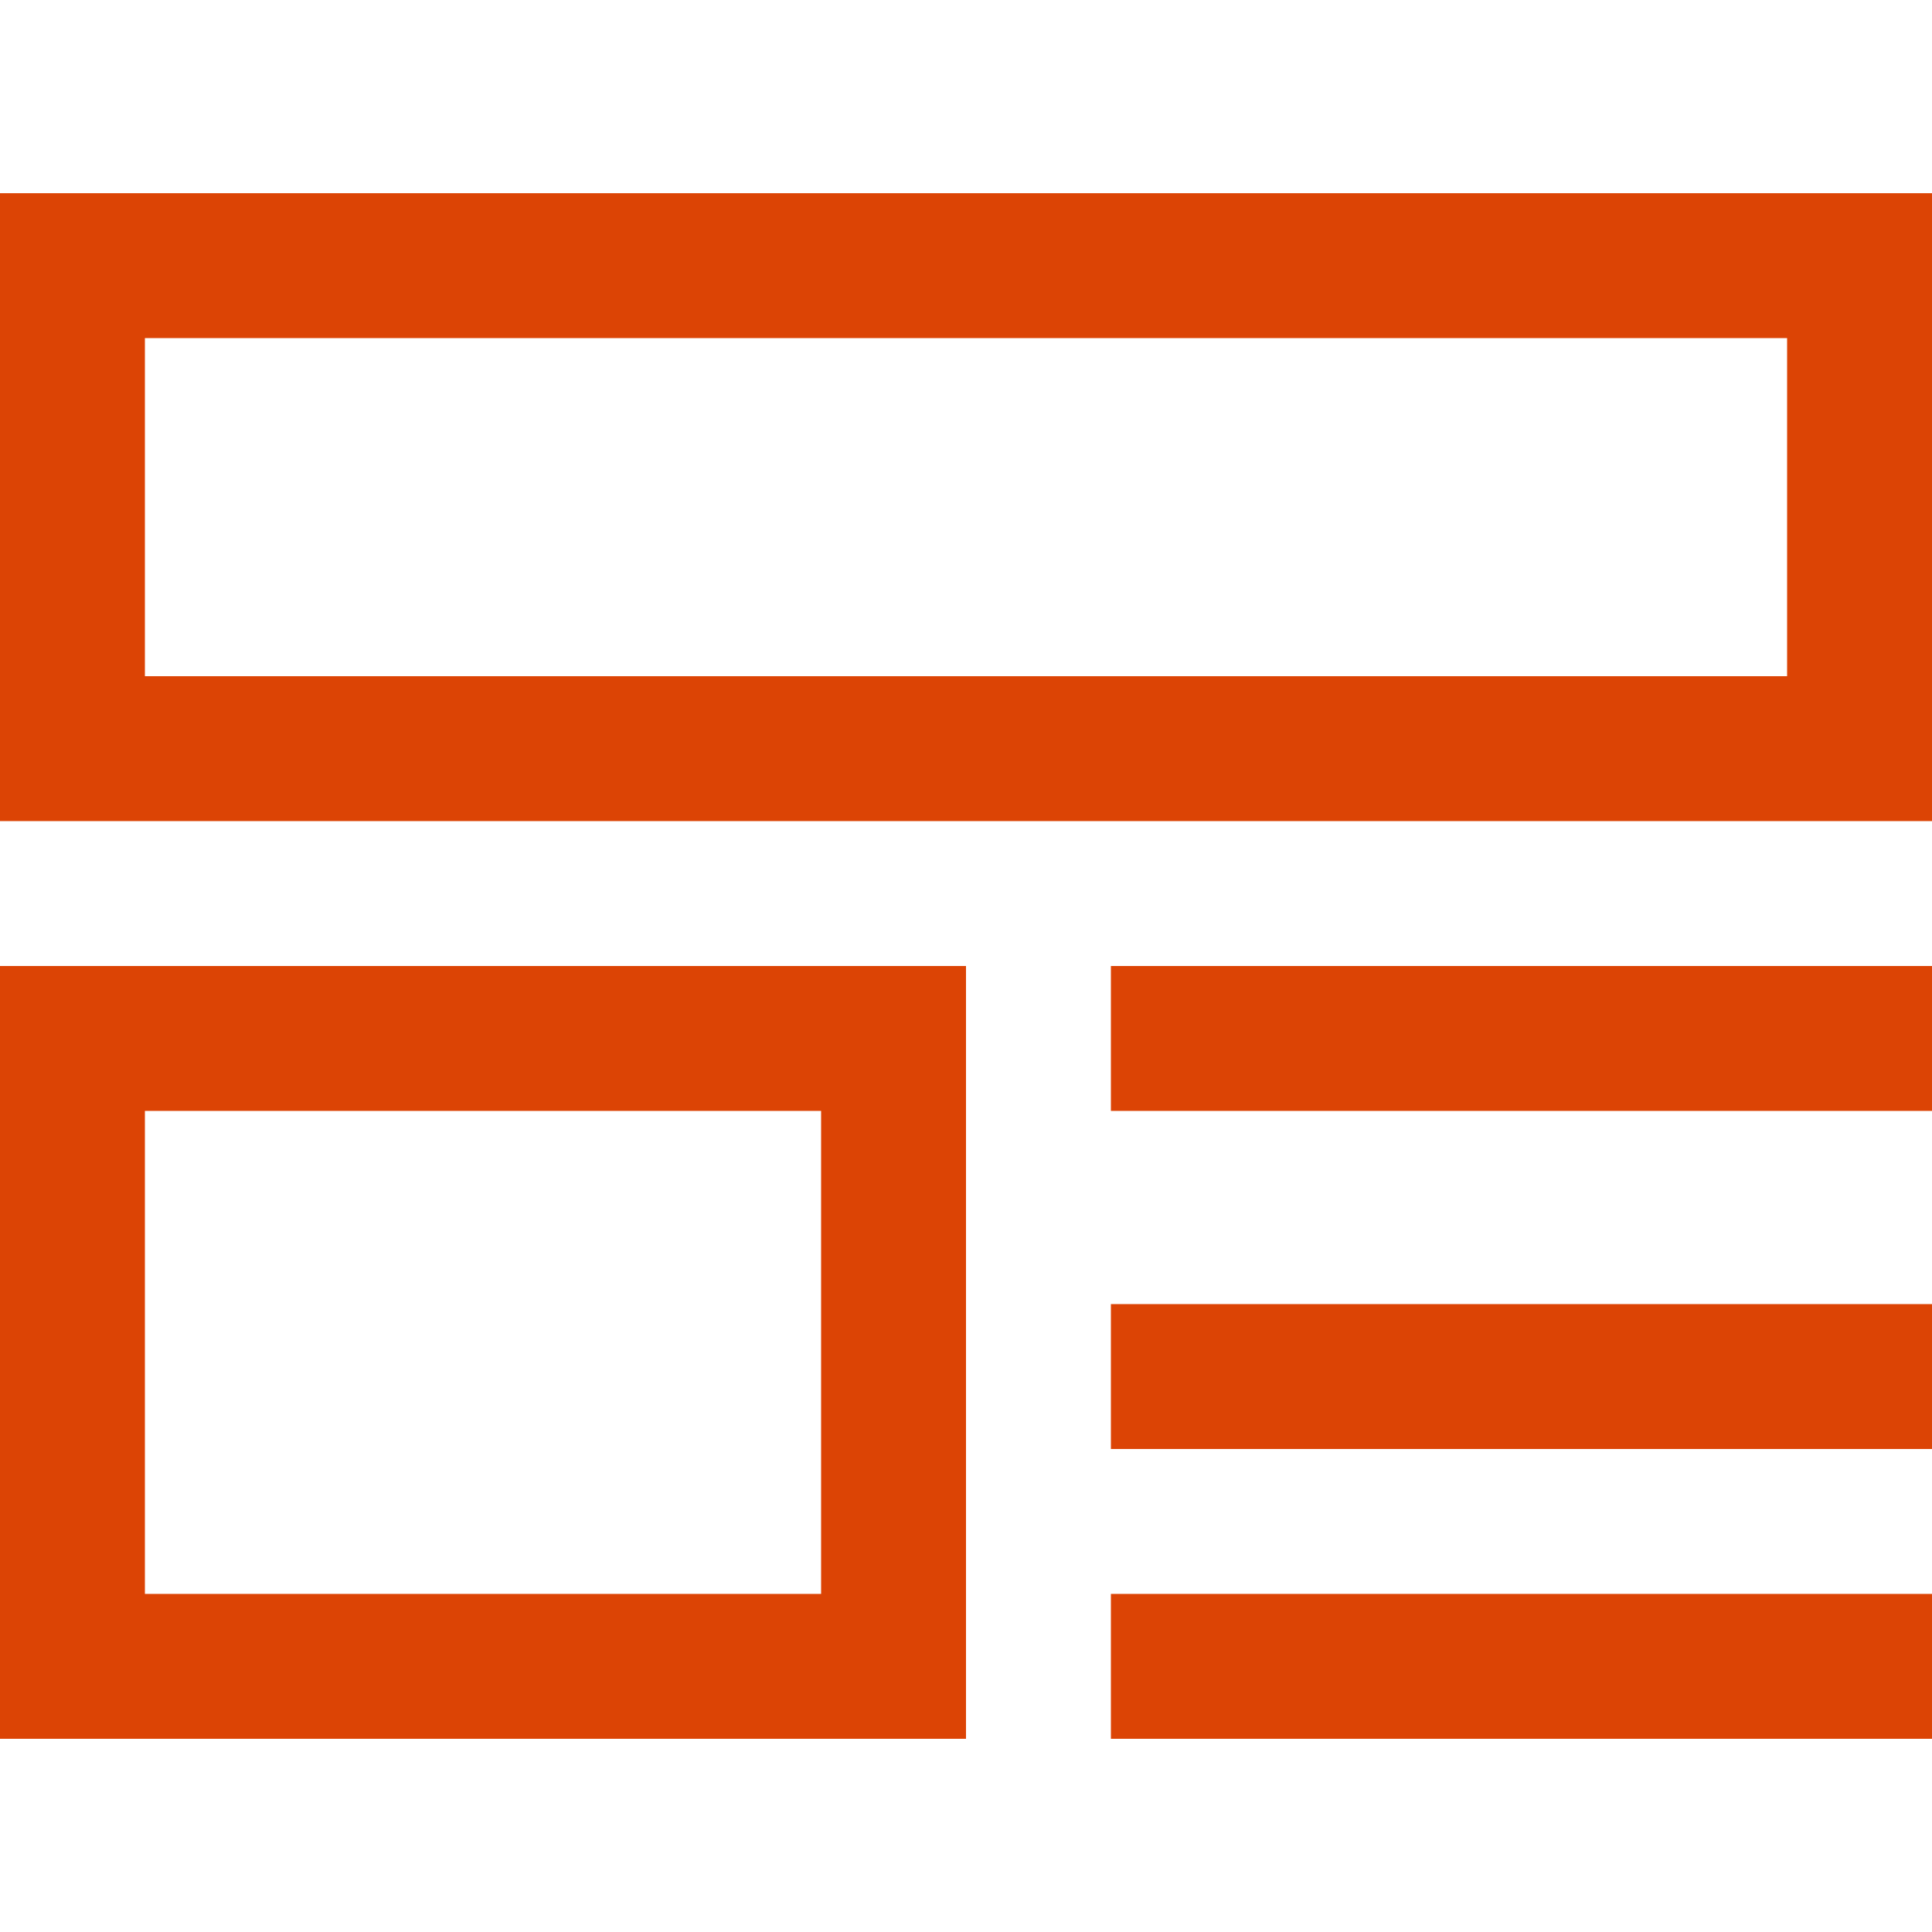
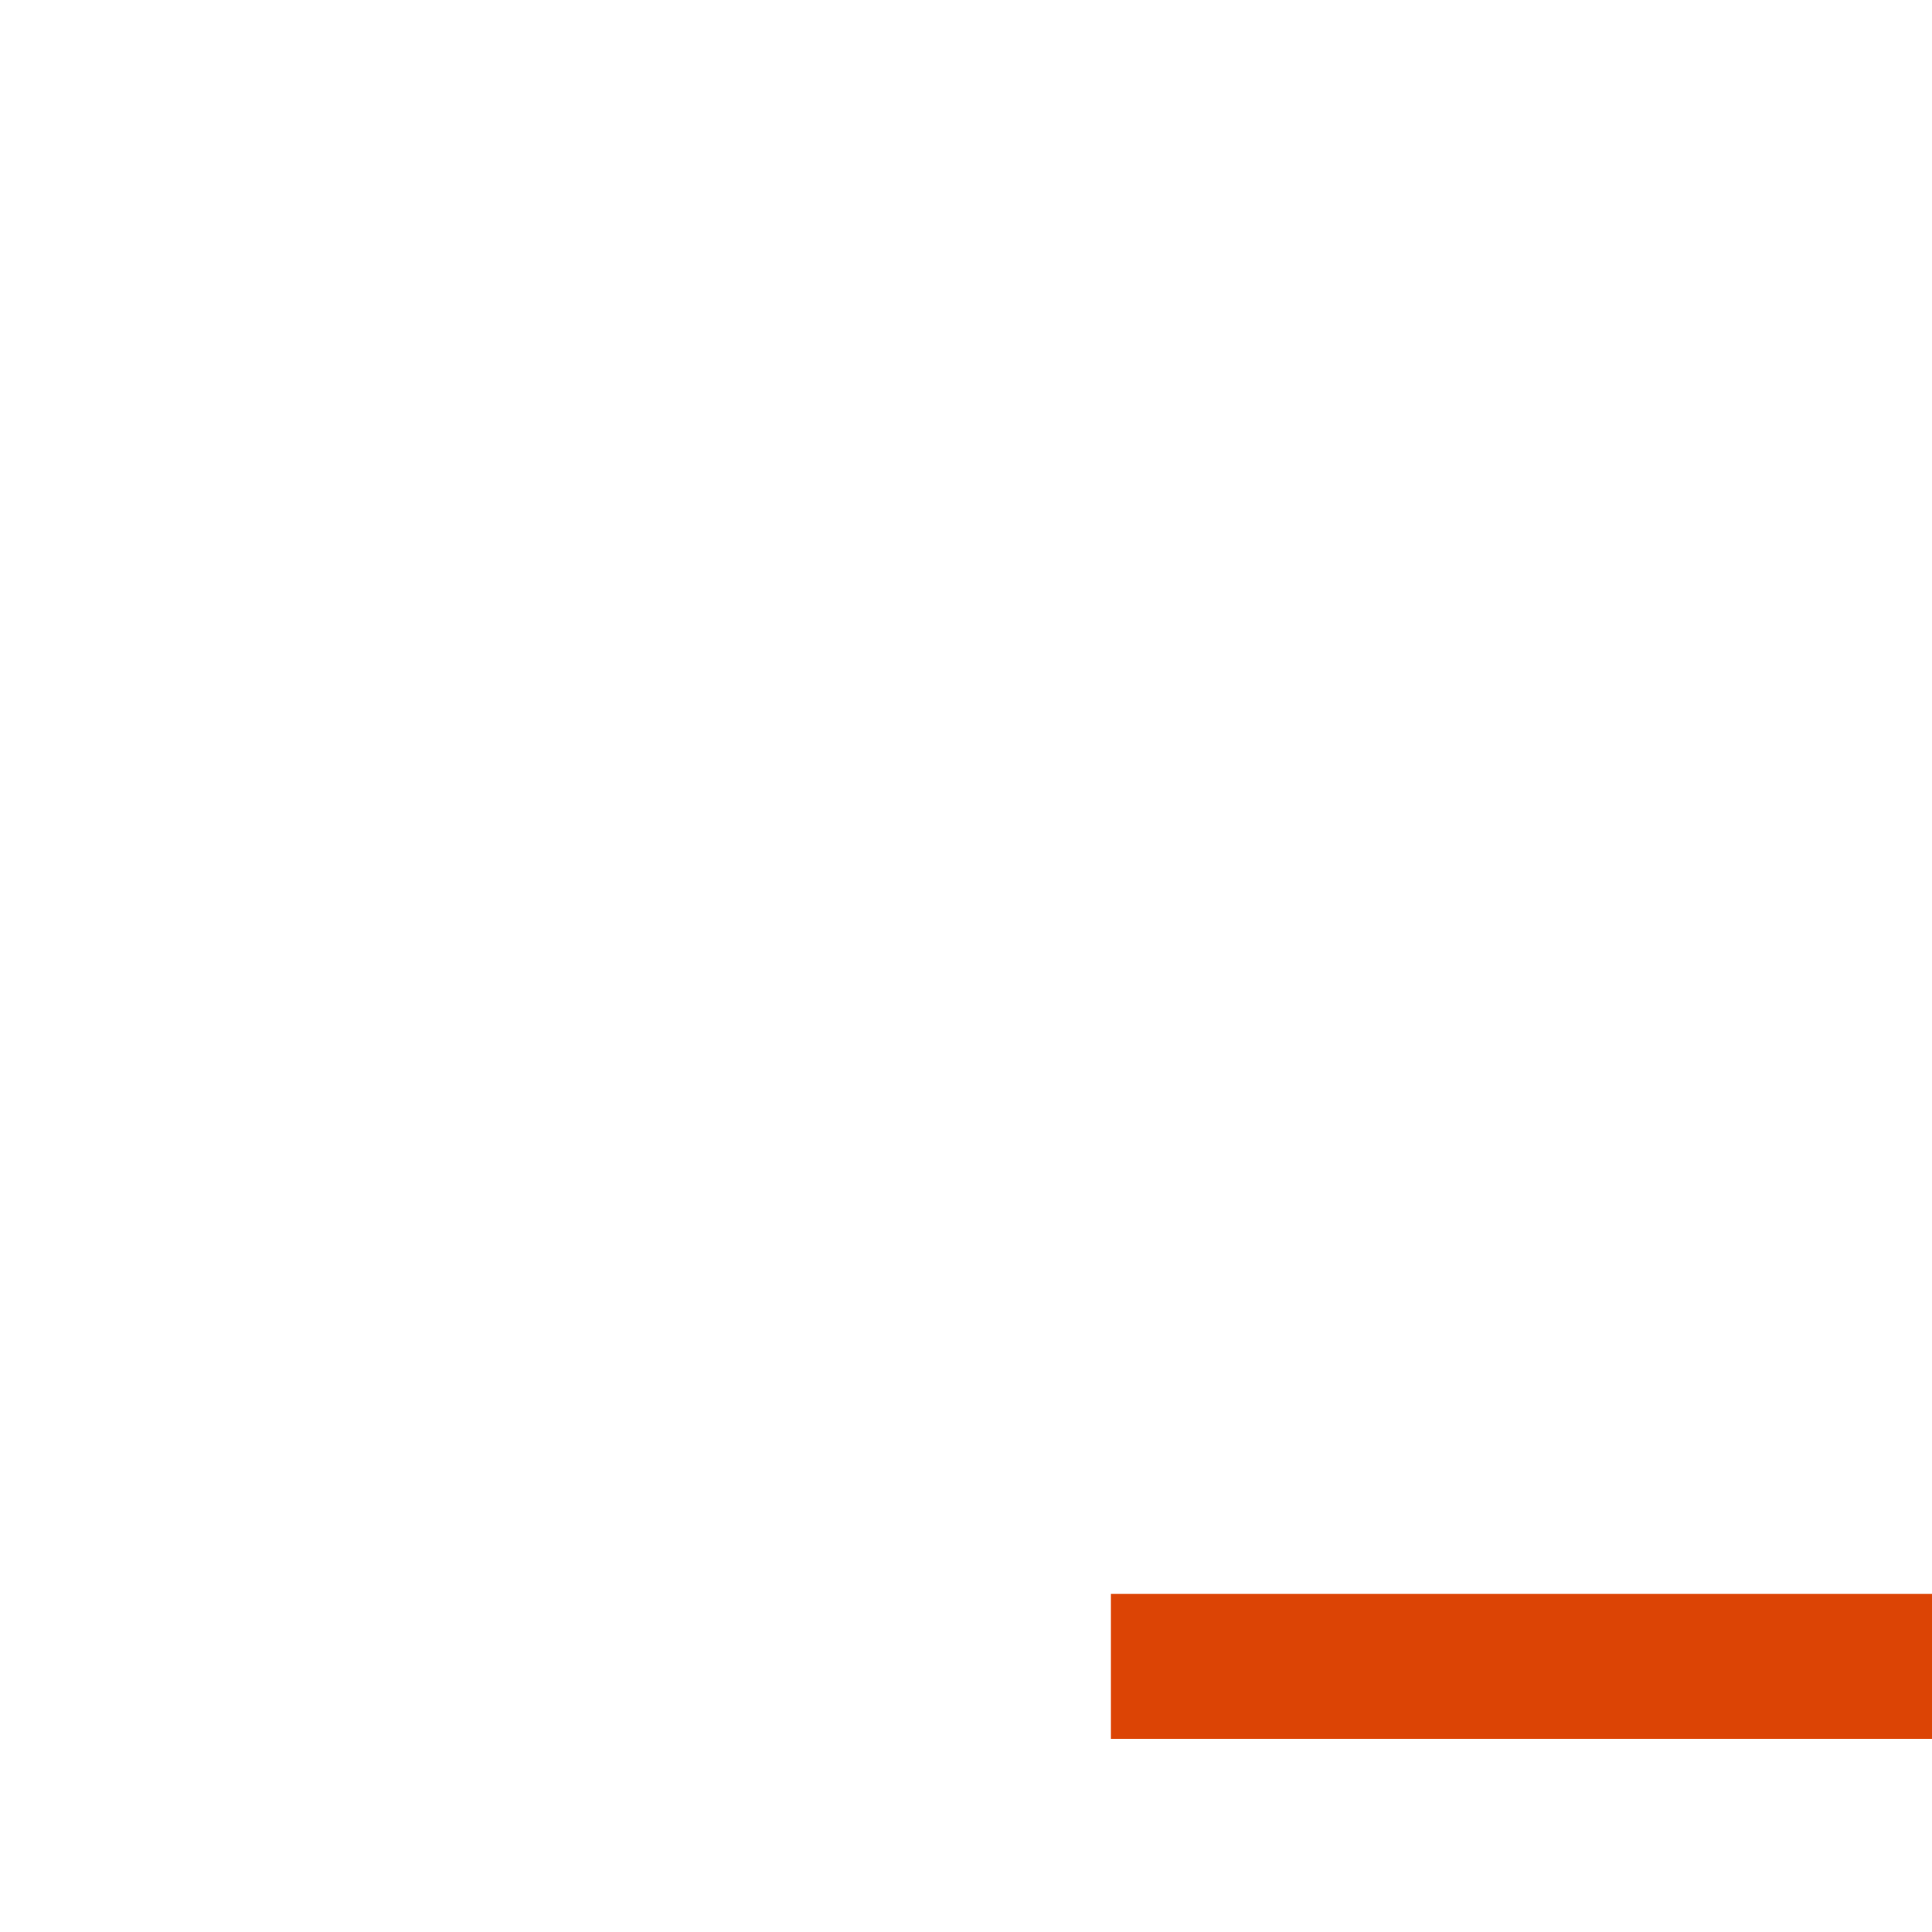
<svg xmlns="http://www.w3.org/2000/svg" version="1.1" id="Layer_1" x="0px" y="0px" viewBox="0 0 40 40" xml:space="preserve">
-   <line fill="none" stroke="#DC4405" stroke-width="3" x1="23" y1="21.5" x2="40" y2="21.5" />
-   <line fill="none" stroke="#DC4405" stroke-width="3" x1="23" y1="28.5" x2="40" y2="28.5" />
  <line fill="none" stroke="#DC4405" stroke-width="3" x1="23" y1="34.5" x2="40" y2="34.5" />
-   <rect x="1.5" y="21.5" fill="none" stroke="#DC4405" stroke-width="3" width="17" height="13" />
-   <rect x="1.5" y="5.5" fill="none" stroke="#DC4405" stroke-width="3" width="37" height="10" />
</svg>